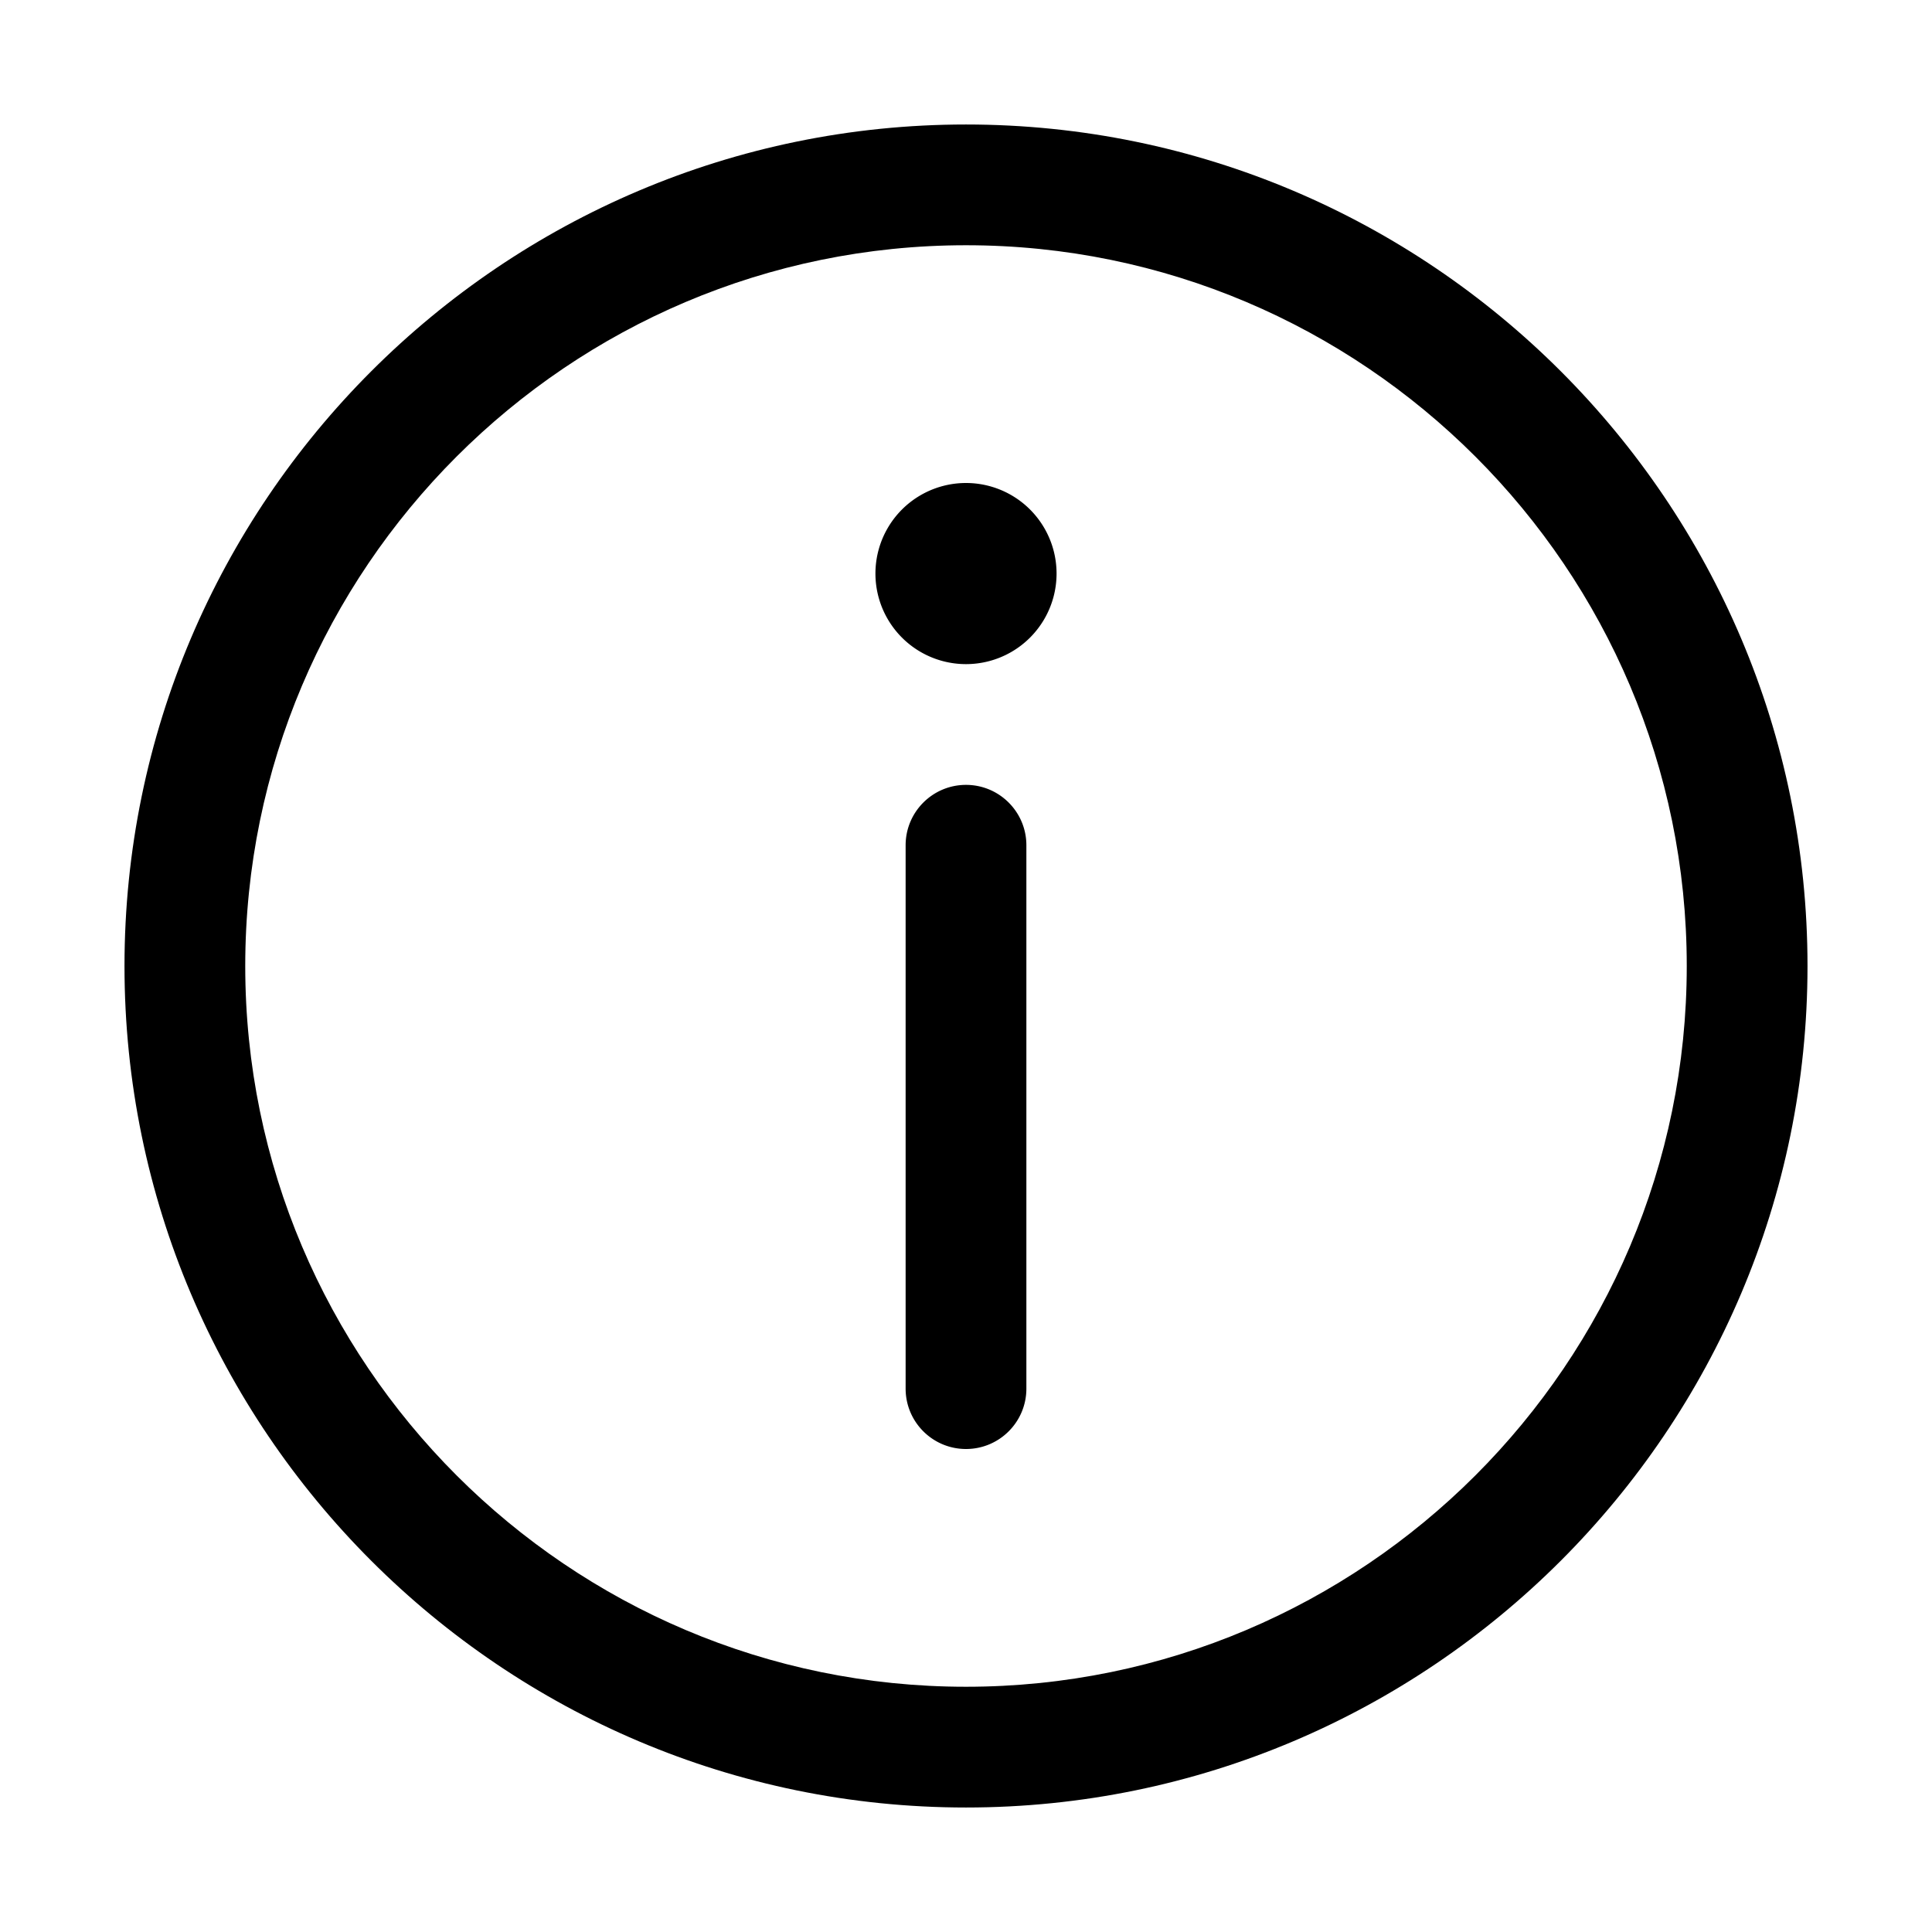
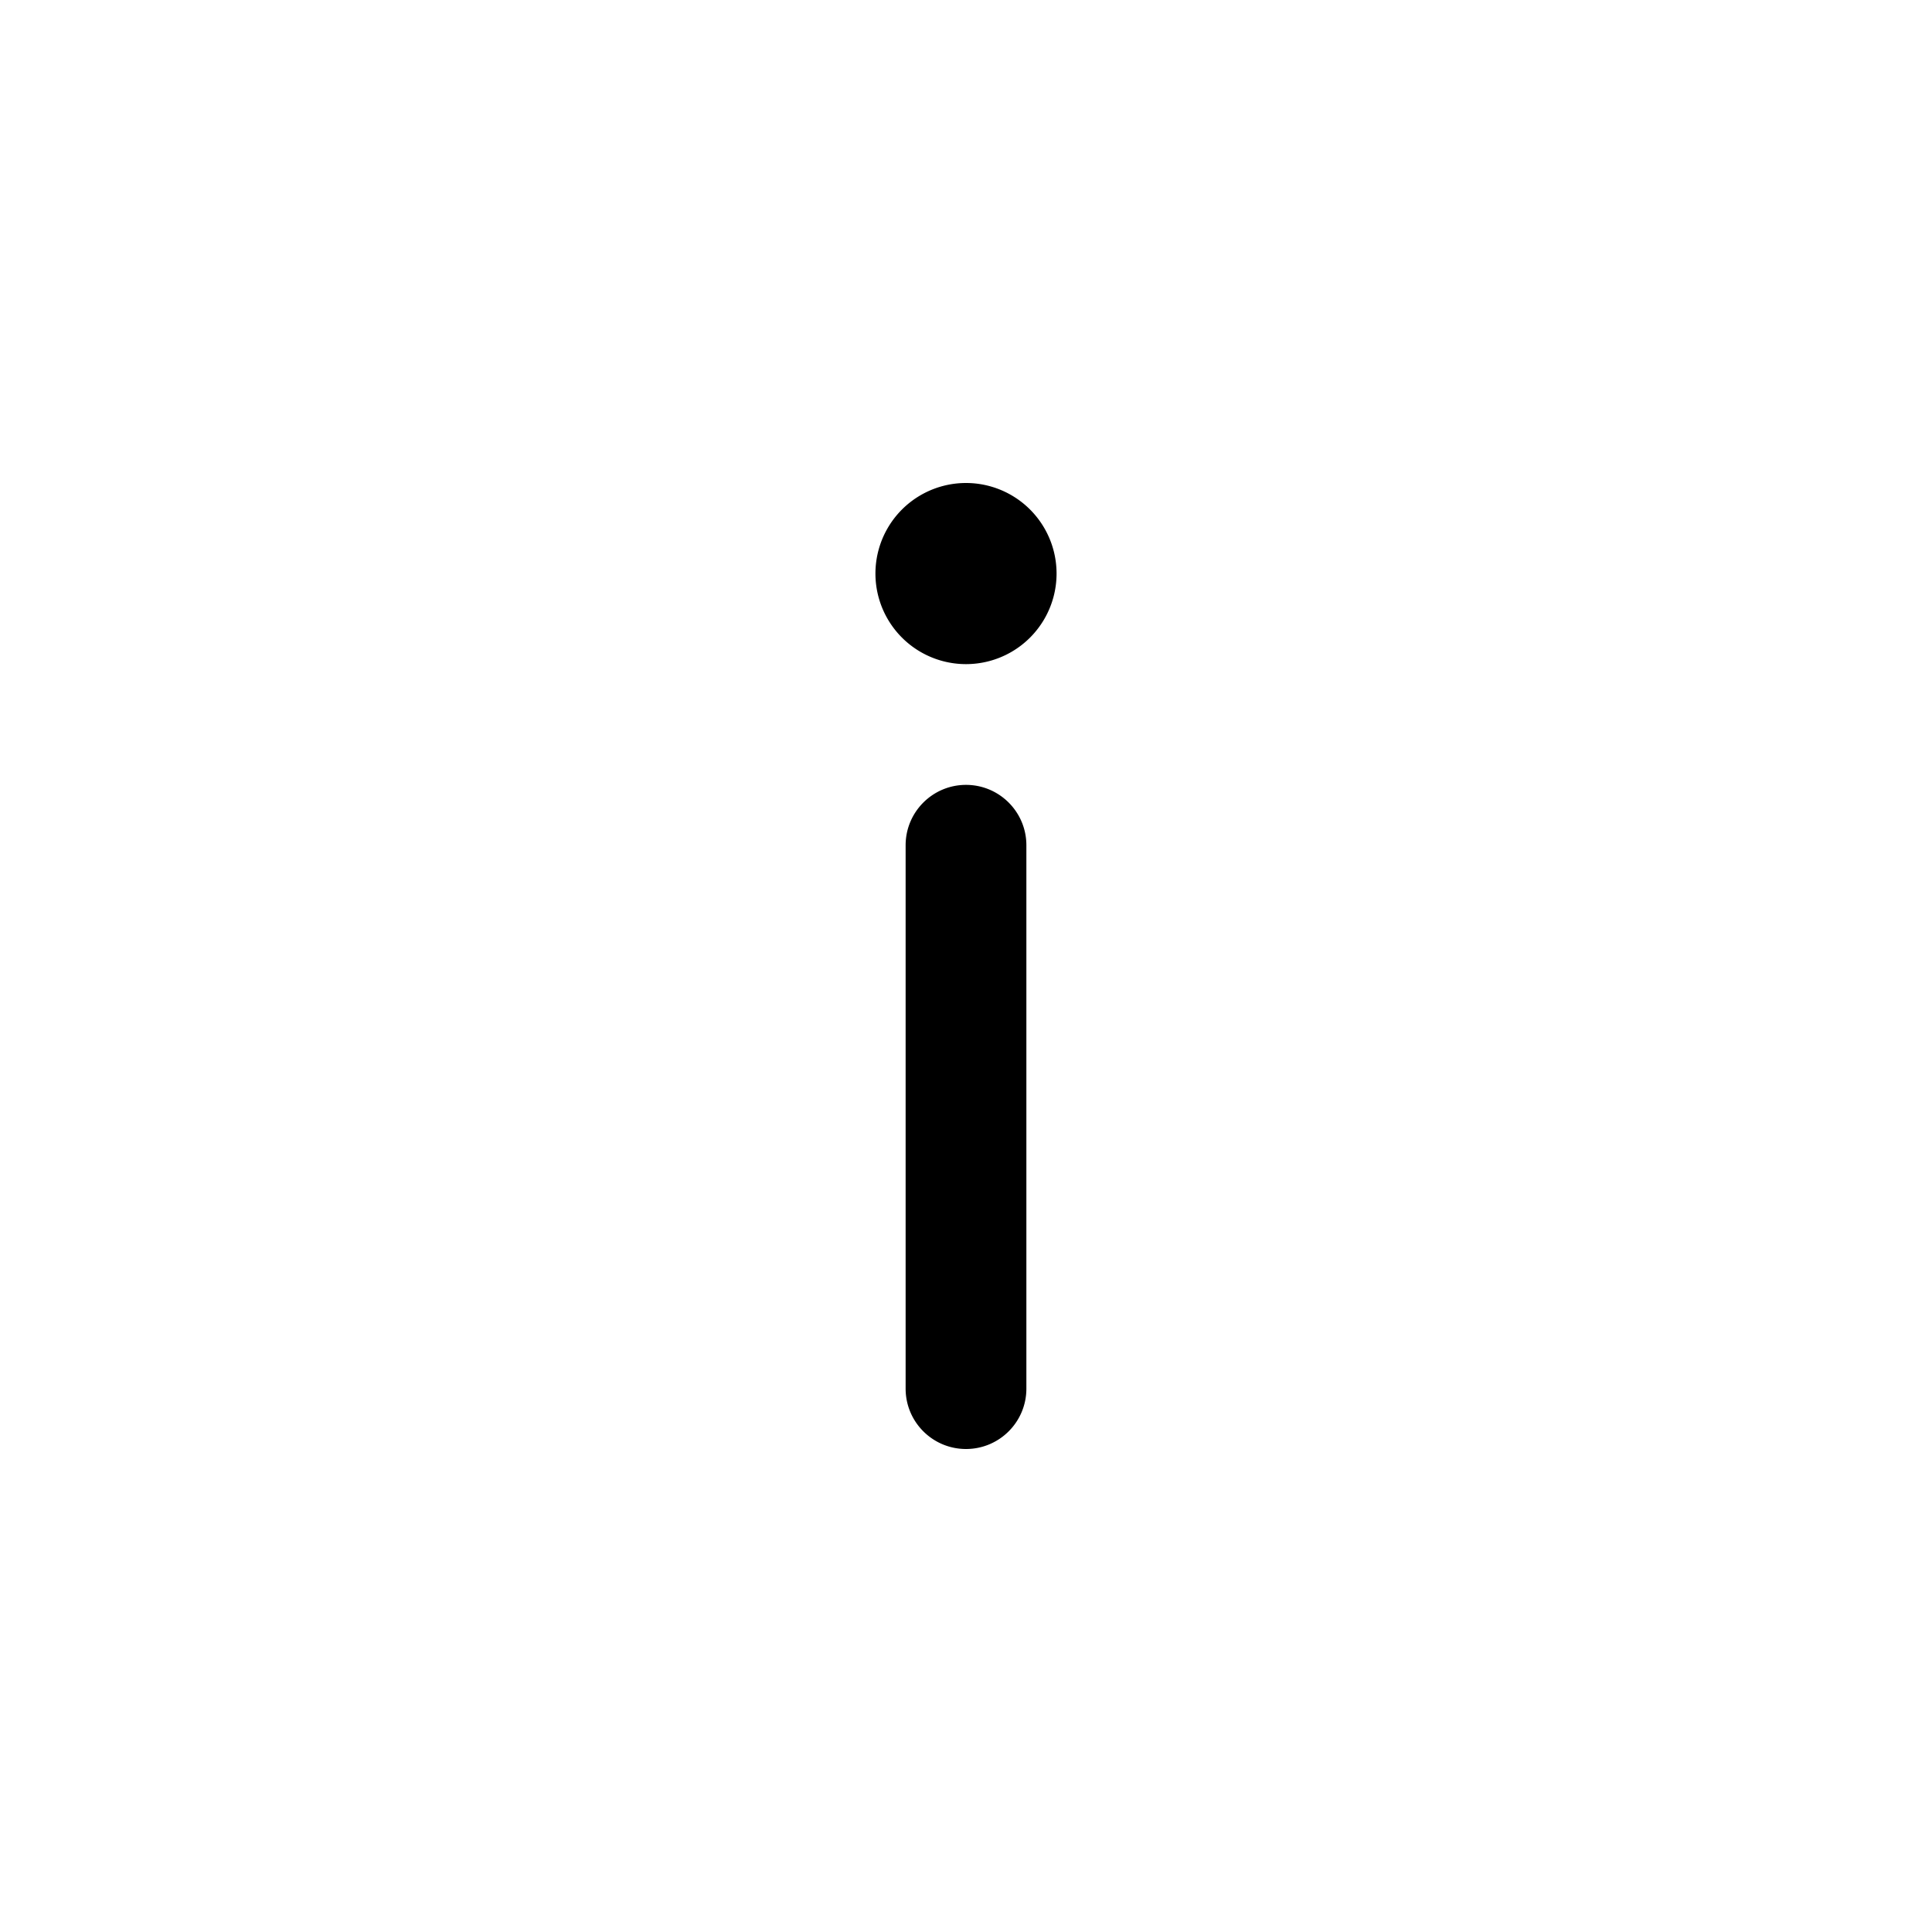
<svg xmlns="http://www.w3.org/2000/svg" t="1583126306623" class="icon" viewBox="0 0 1024 1024" version="1.1" p-id="1153" width="200" height="200">
-   <path d="M512 958.016C266.08 958.016 65.984 757.952 65.984 512 65.984 266.08 266.08 65.984 512 65.984c245.952 0 446.016 200.064 446.016 446.016 0 245.952-200.064 446.016-446.016 446.016z m0-828.032c-210.656 0-382.016 171.36-382.016 382.016 0 210.624 171.36 382.016 382.016 382.016 210.624 0 382.016-171.36 382.016-382.016S722.624 129.984 512 129.984z" p-id="1154" />
  <path d="M464 304a1.5 1.5 0 1 0 96 0 1.5 1.5 0 1 0-96 0zM512 768c-17.664 0-32-14.304-32-32V448c0-17.664 14.336-32 32-32s32 14.336 32 32v288c0 17.696-14.336 32-32 32z" p-id="1155" />
</svg>